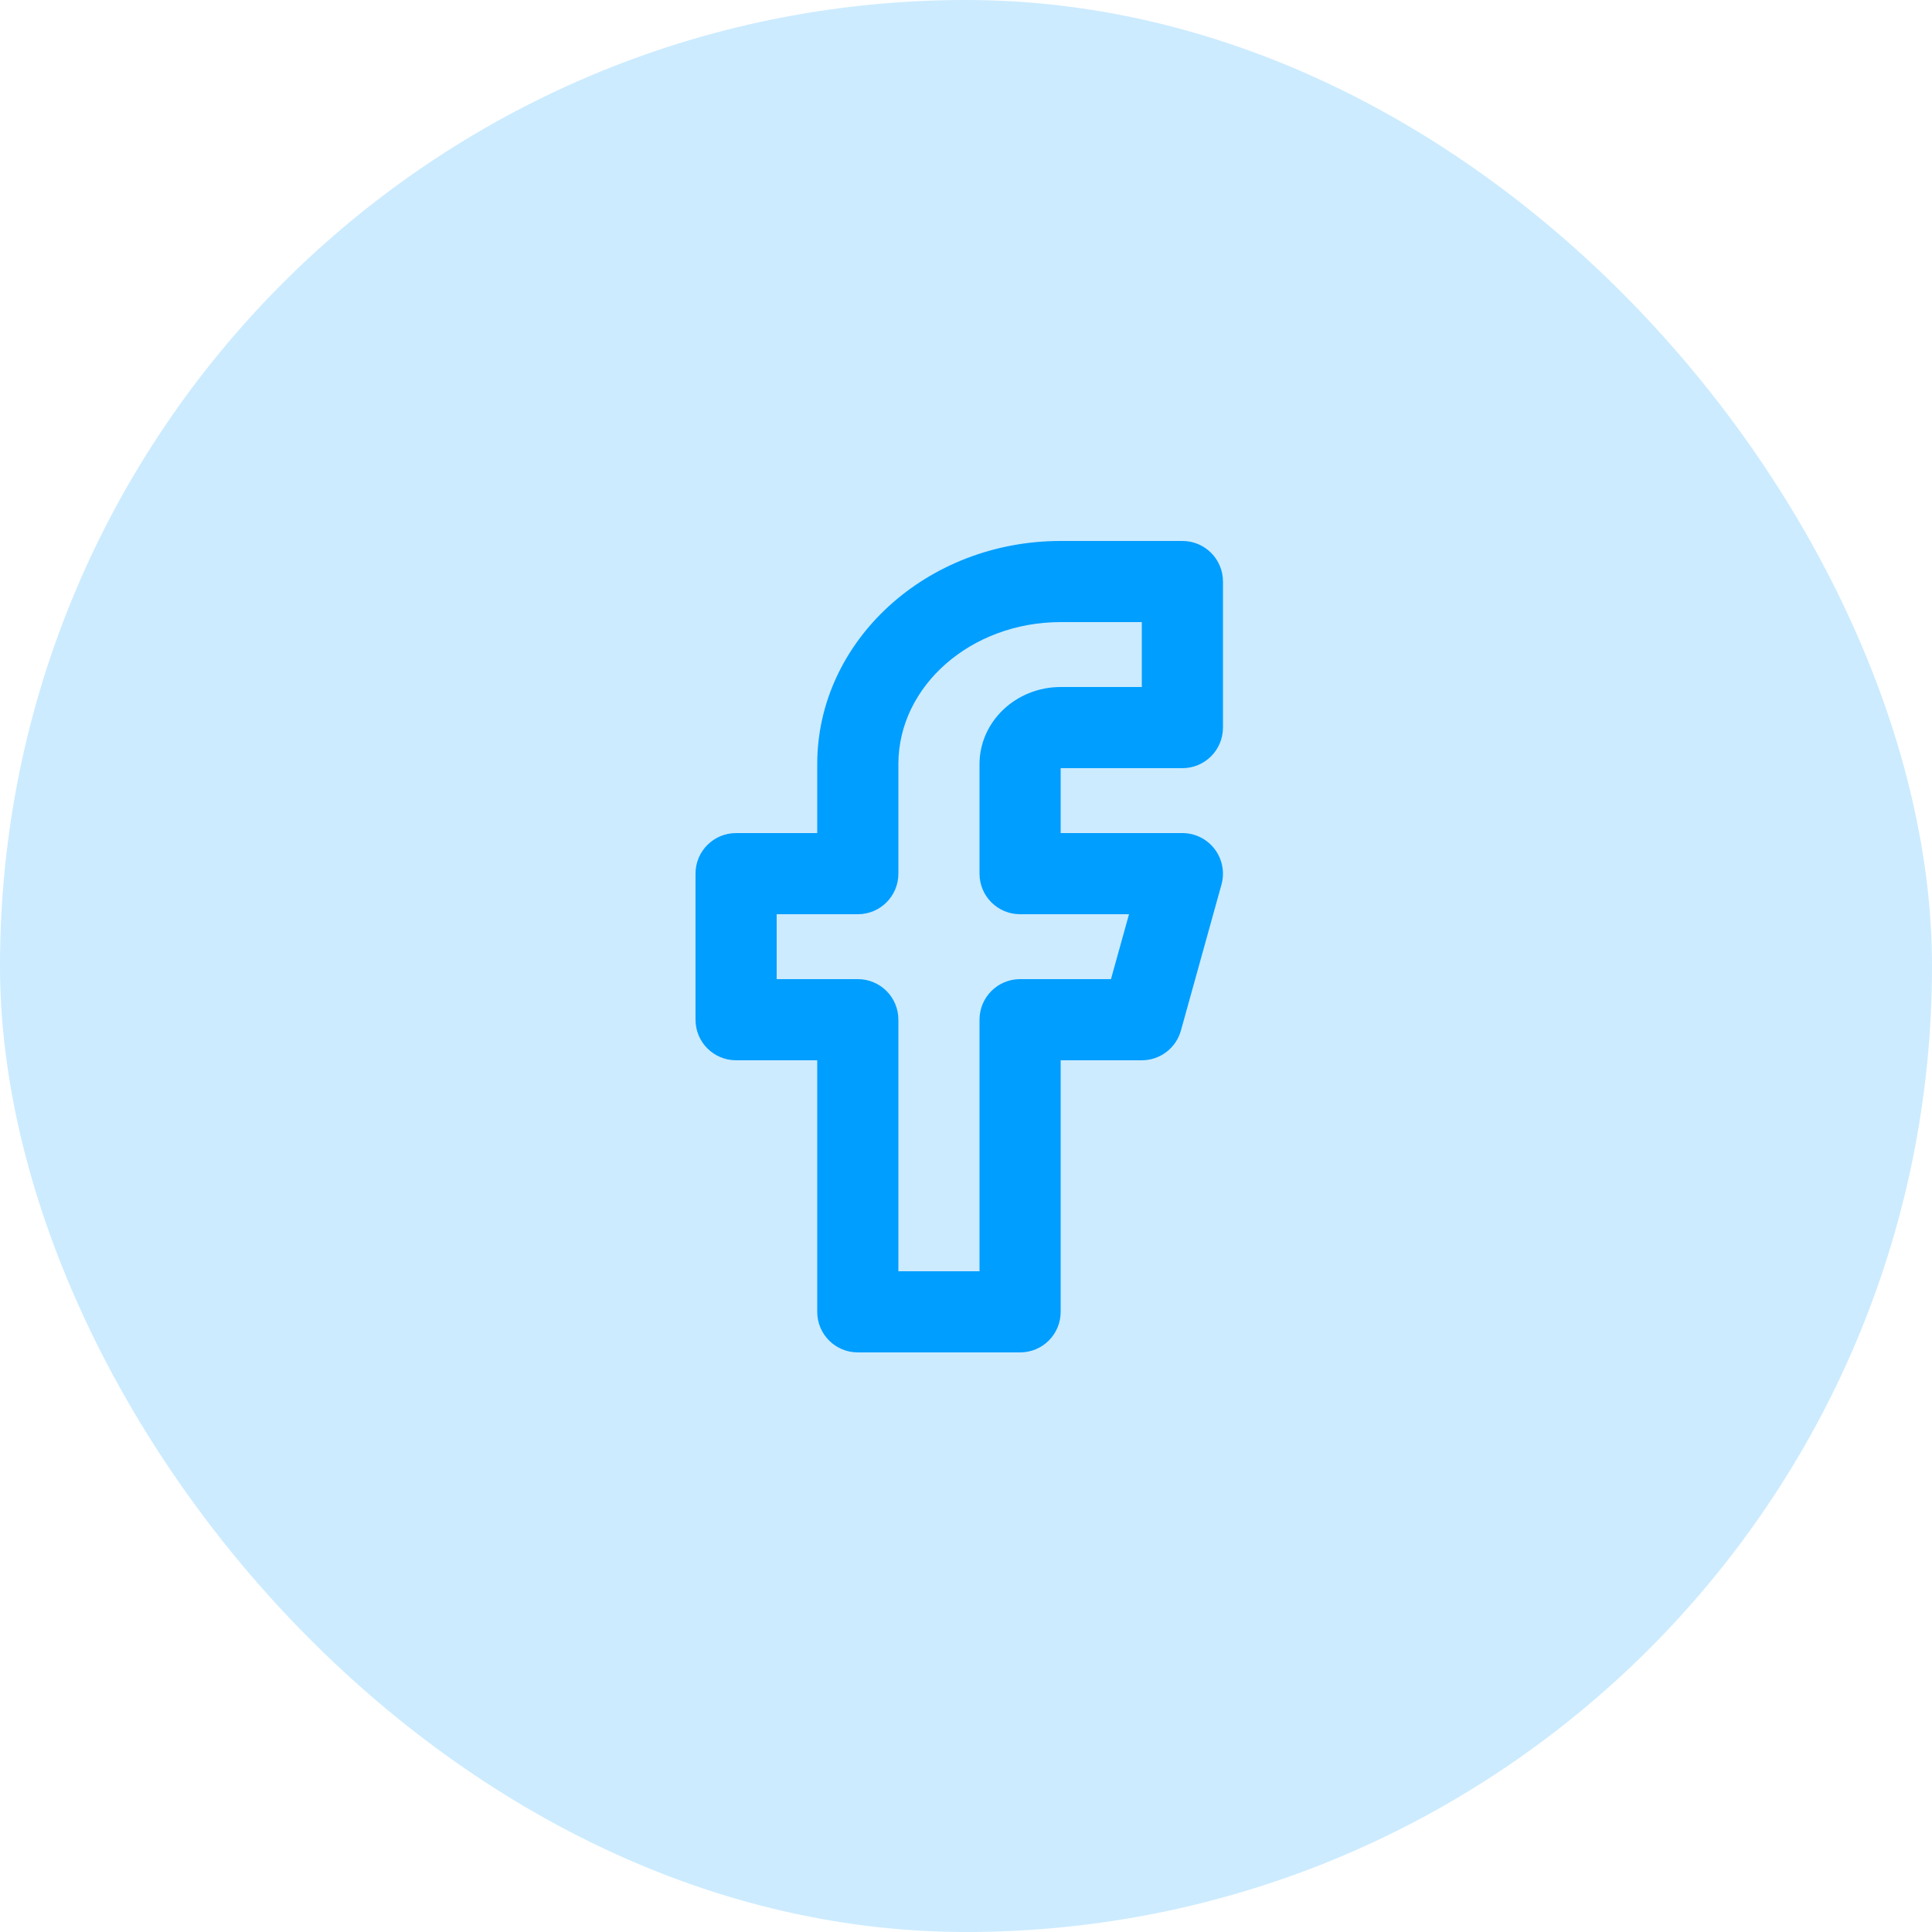
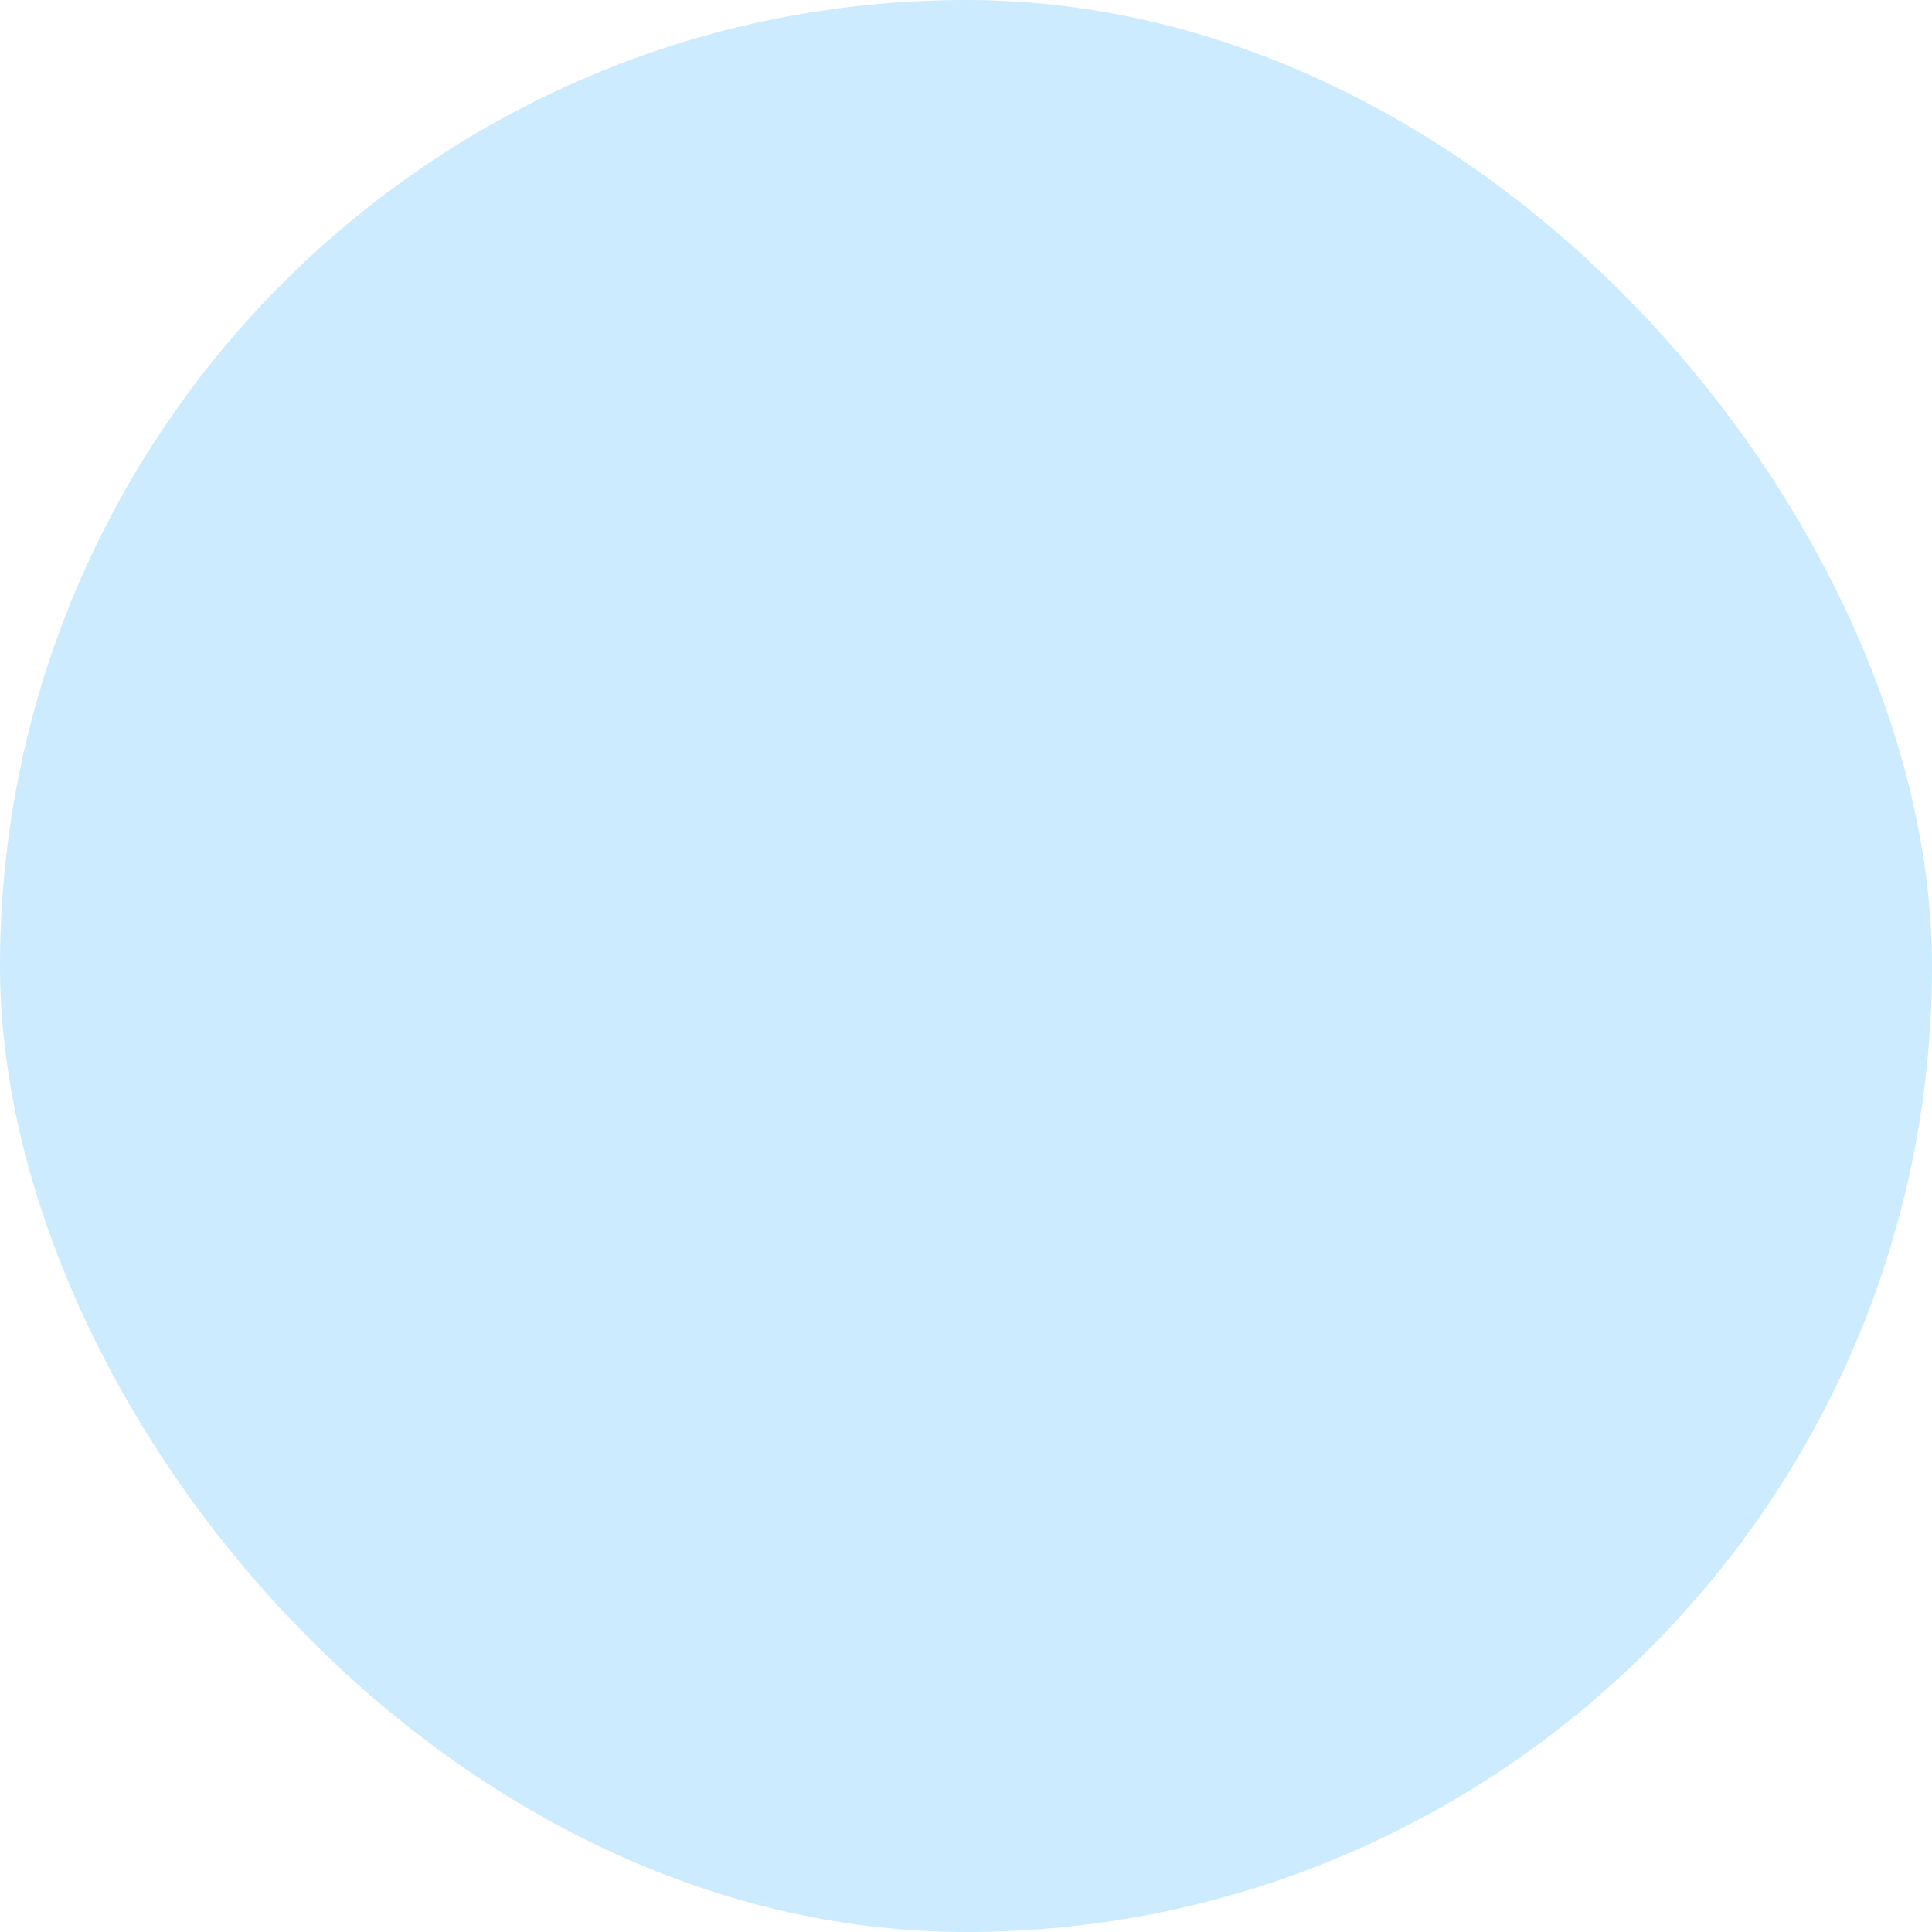
<svg xmlns="http://www.w3.org/2000/svg" width="50" height="50" viewBox="0 0 50 50" fill="none">
  <g id="facebook">
    <rect width="50" height="50" rx="25" fill="#009EFF" fill-opacity="0.2" />
-     <path id="Mask" fill-rule="evenodd" clip-rule="evenodd" d="M23.25 32.9H25.35V26.39C25.35 25.809 25.819 25.34 26.4 25.34H28.752L29.219 23.66H26.4C25.819 23.66 25.35 23.191 25.35 22.61V19.775C25.35 18.675 26.292 17.78 27.45 17.78H29.55V16.1H27.45C25.134 16.1 23.25 17.748 23.25 19.775V22.61C23.25 23.191 22.781 23.66 22.2 23.66H20.1V25.34H22.2C22.781 25.34 23.25 25.809 23.25 26.39V32.9ZM26.4 35H22.2C21.619 35 21.15 34.531 21.15 33.95V27.44H19.05C18.469 27.44 18 26.971 18 26.39V22.61C18 22.029 18.469 21.56 19.05 21.56H21.15V19.775C21.15 16.591 23.976 14 27.45 14H30.6C31.181 14 31.65 14.469 31.65 15.05V18.83C31.65 19.41 31.181 19.88 30.6 19.88H27.45V21.56H30.6C30.928 21.56 31.237 21.714 31.436 21.975C31.634 22.236 31.699 22.575 31.612 22.891L30.562 26.67C30.436 27.125 30.021 27.44 29.55 27.44H27.45V33.95C27.45 34.531 26.981 35 26.4 35Z" fill="#009EFF" />
  </g>
</svg>